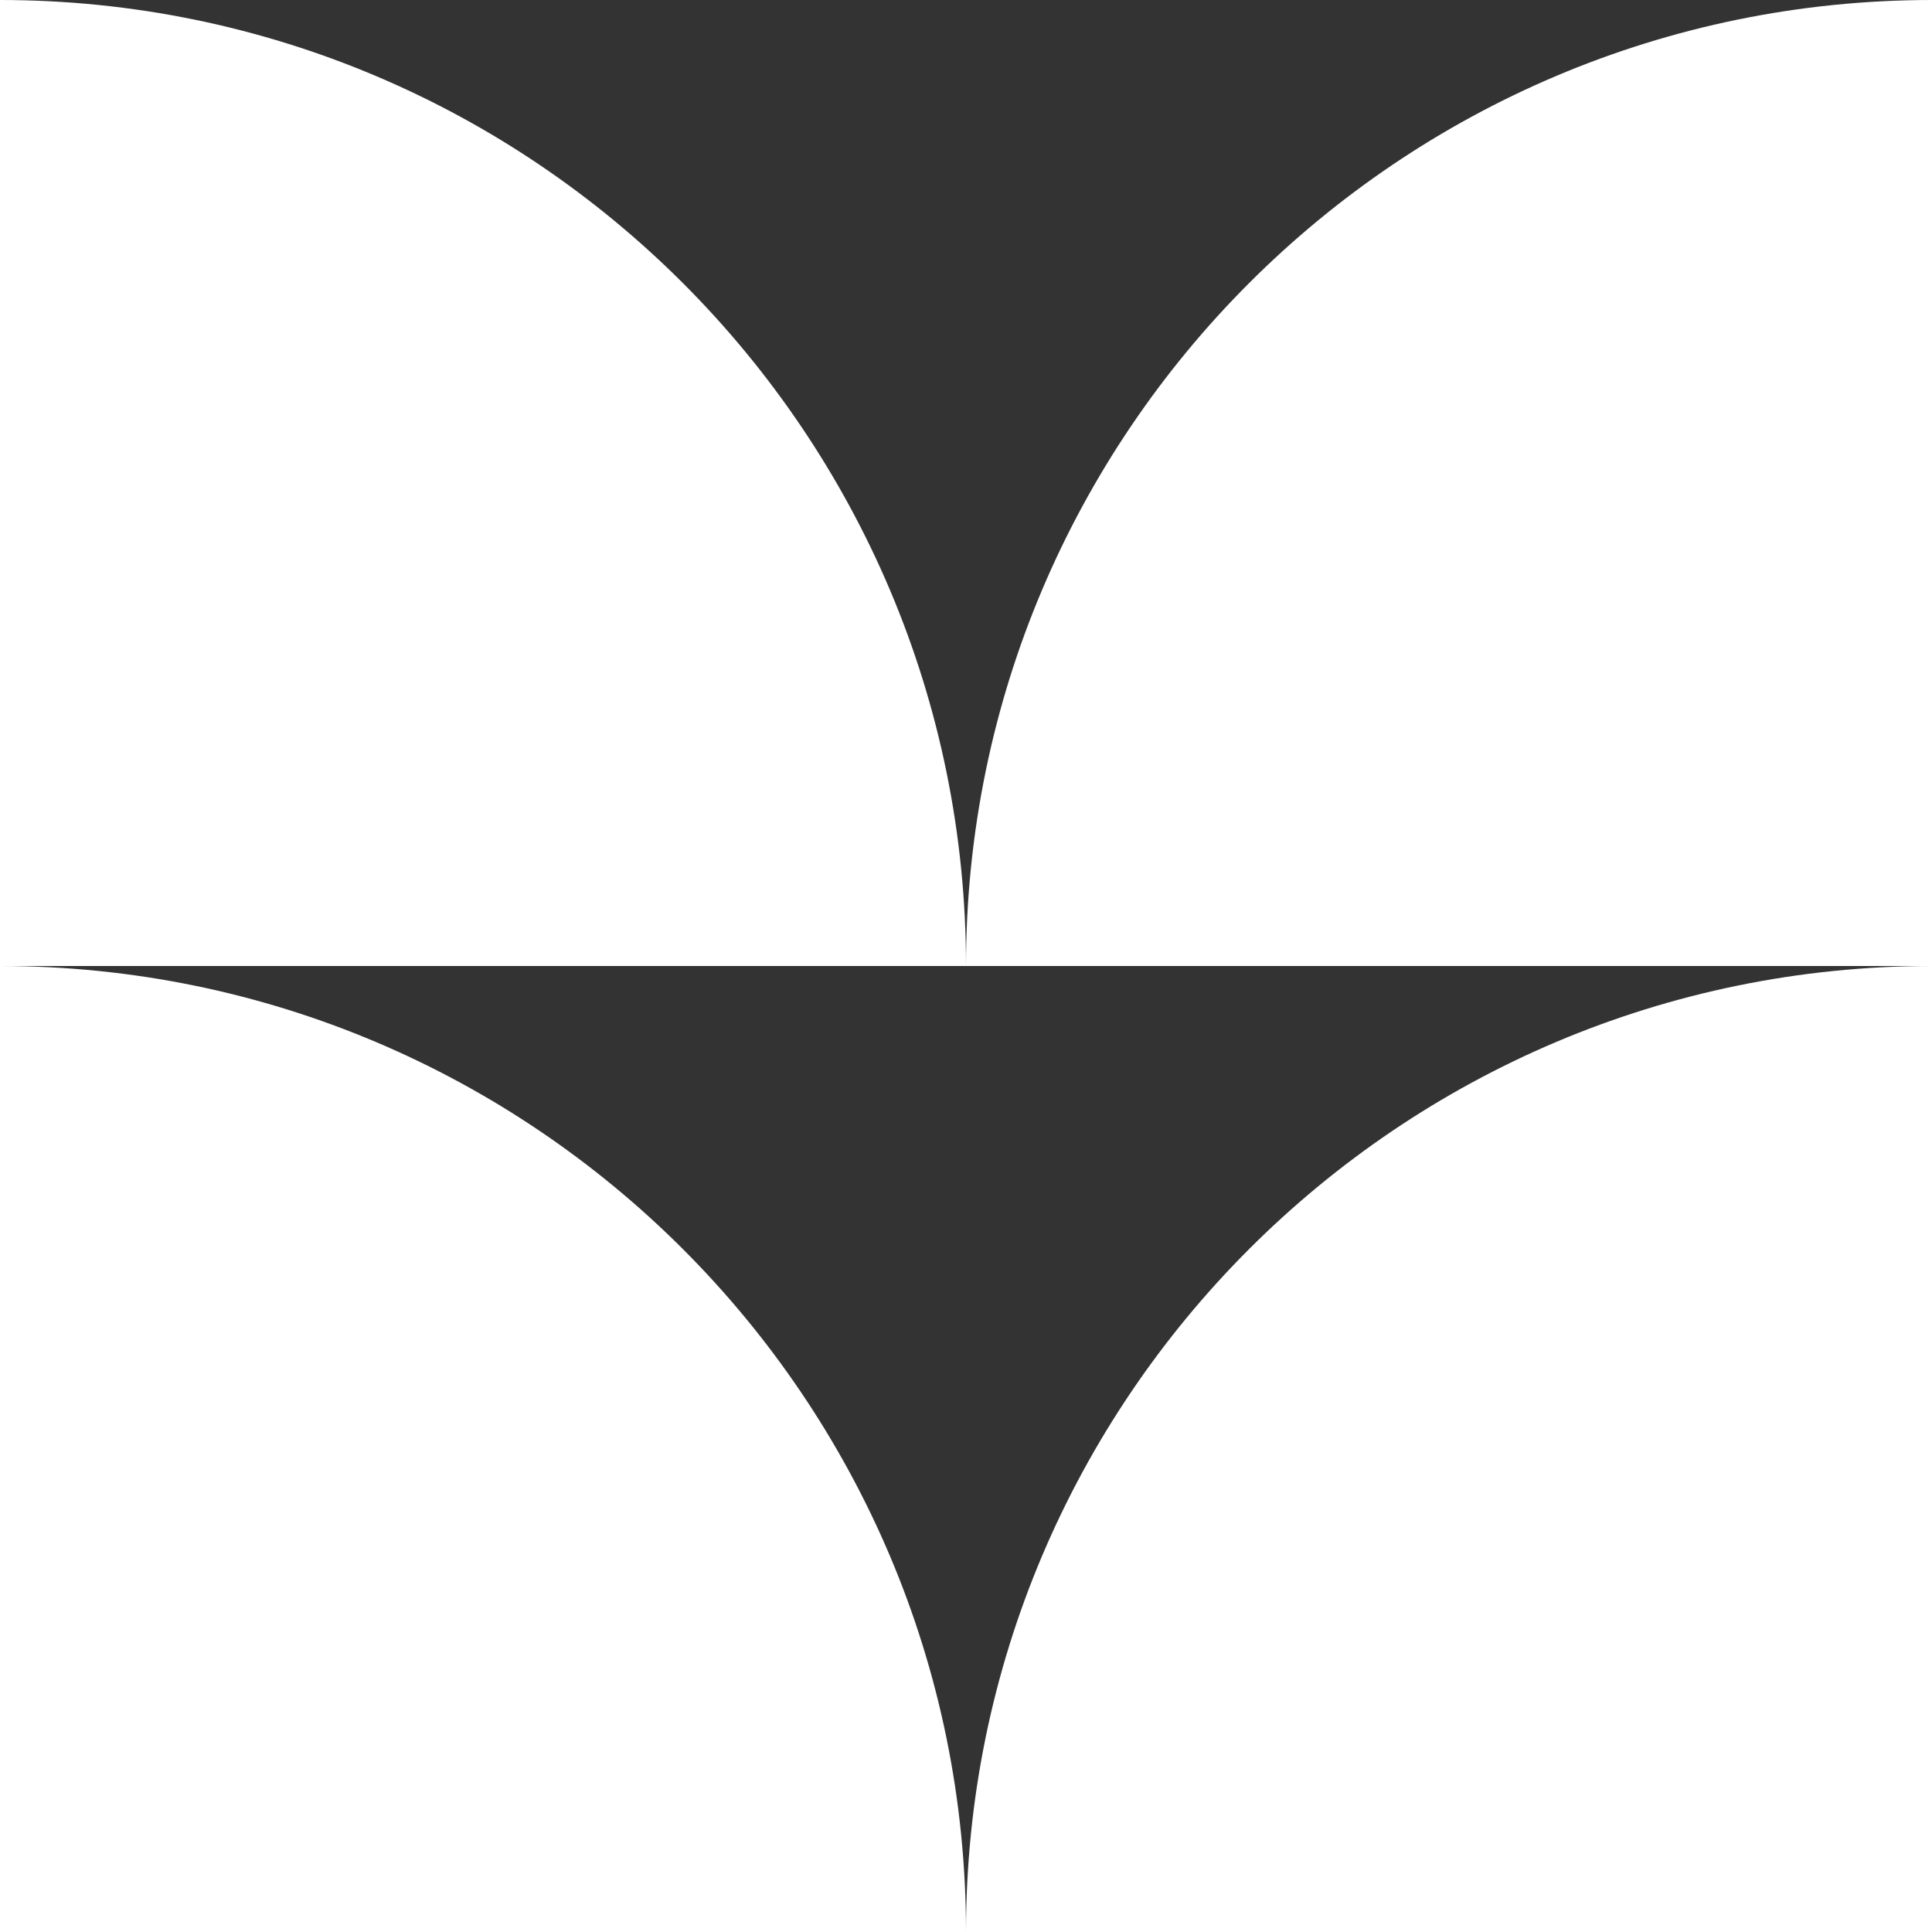
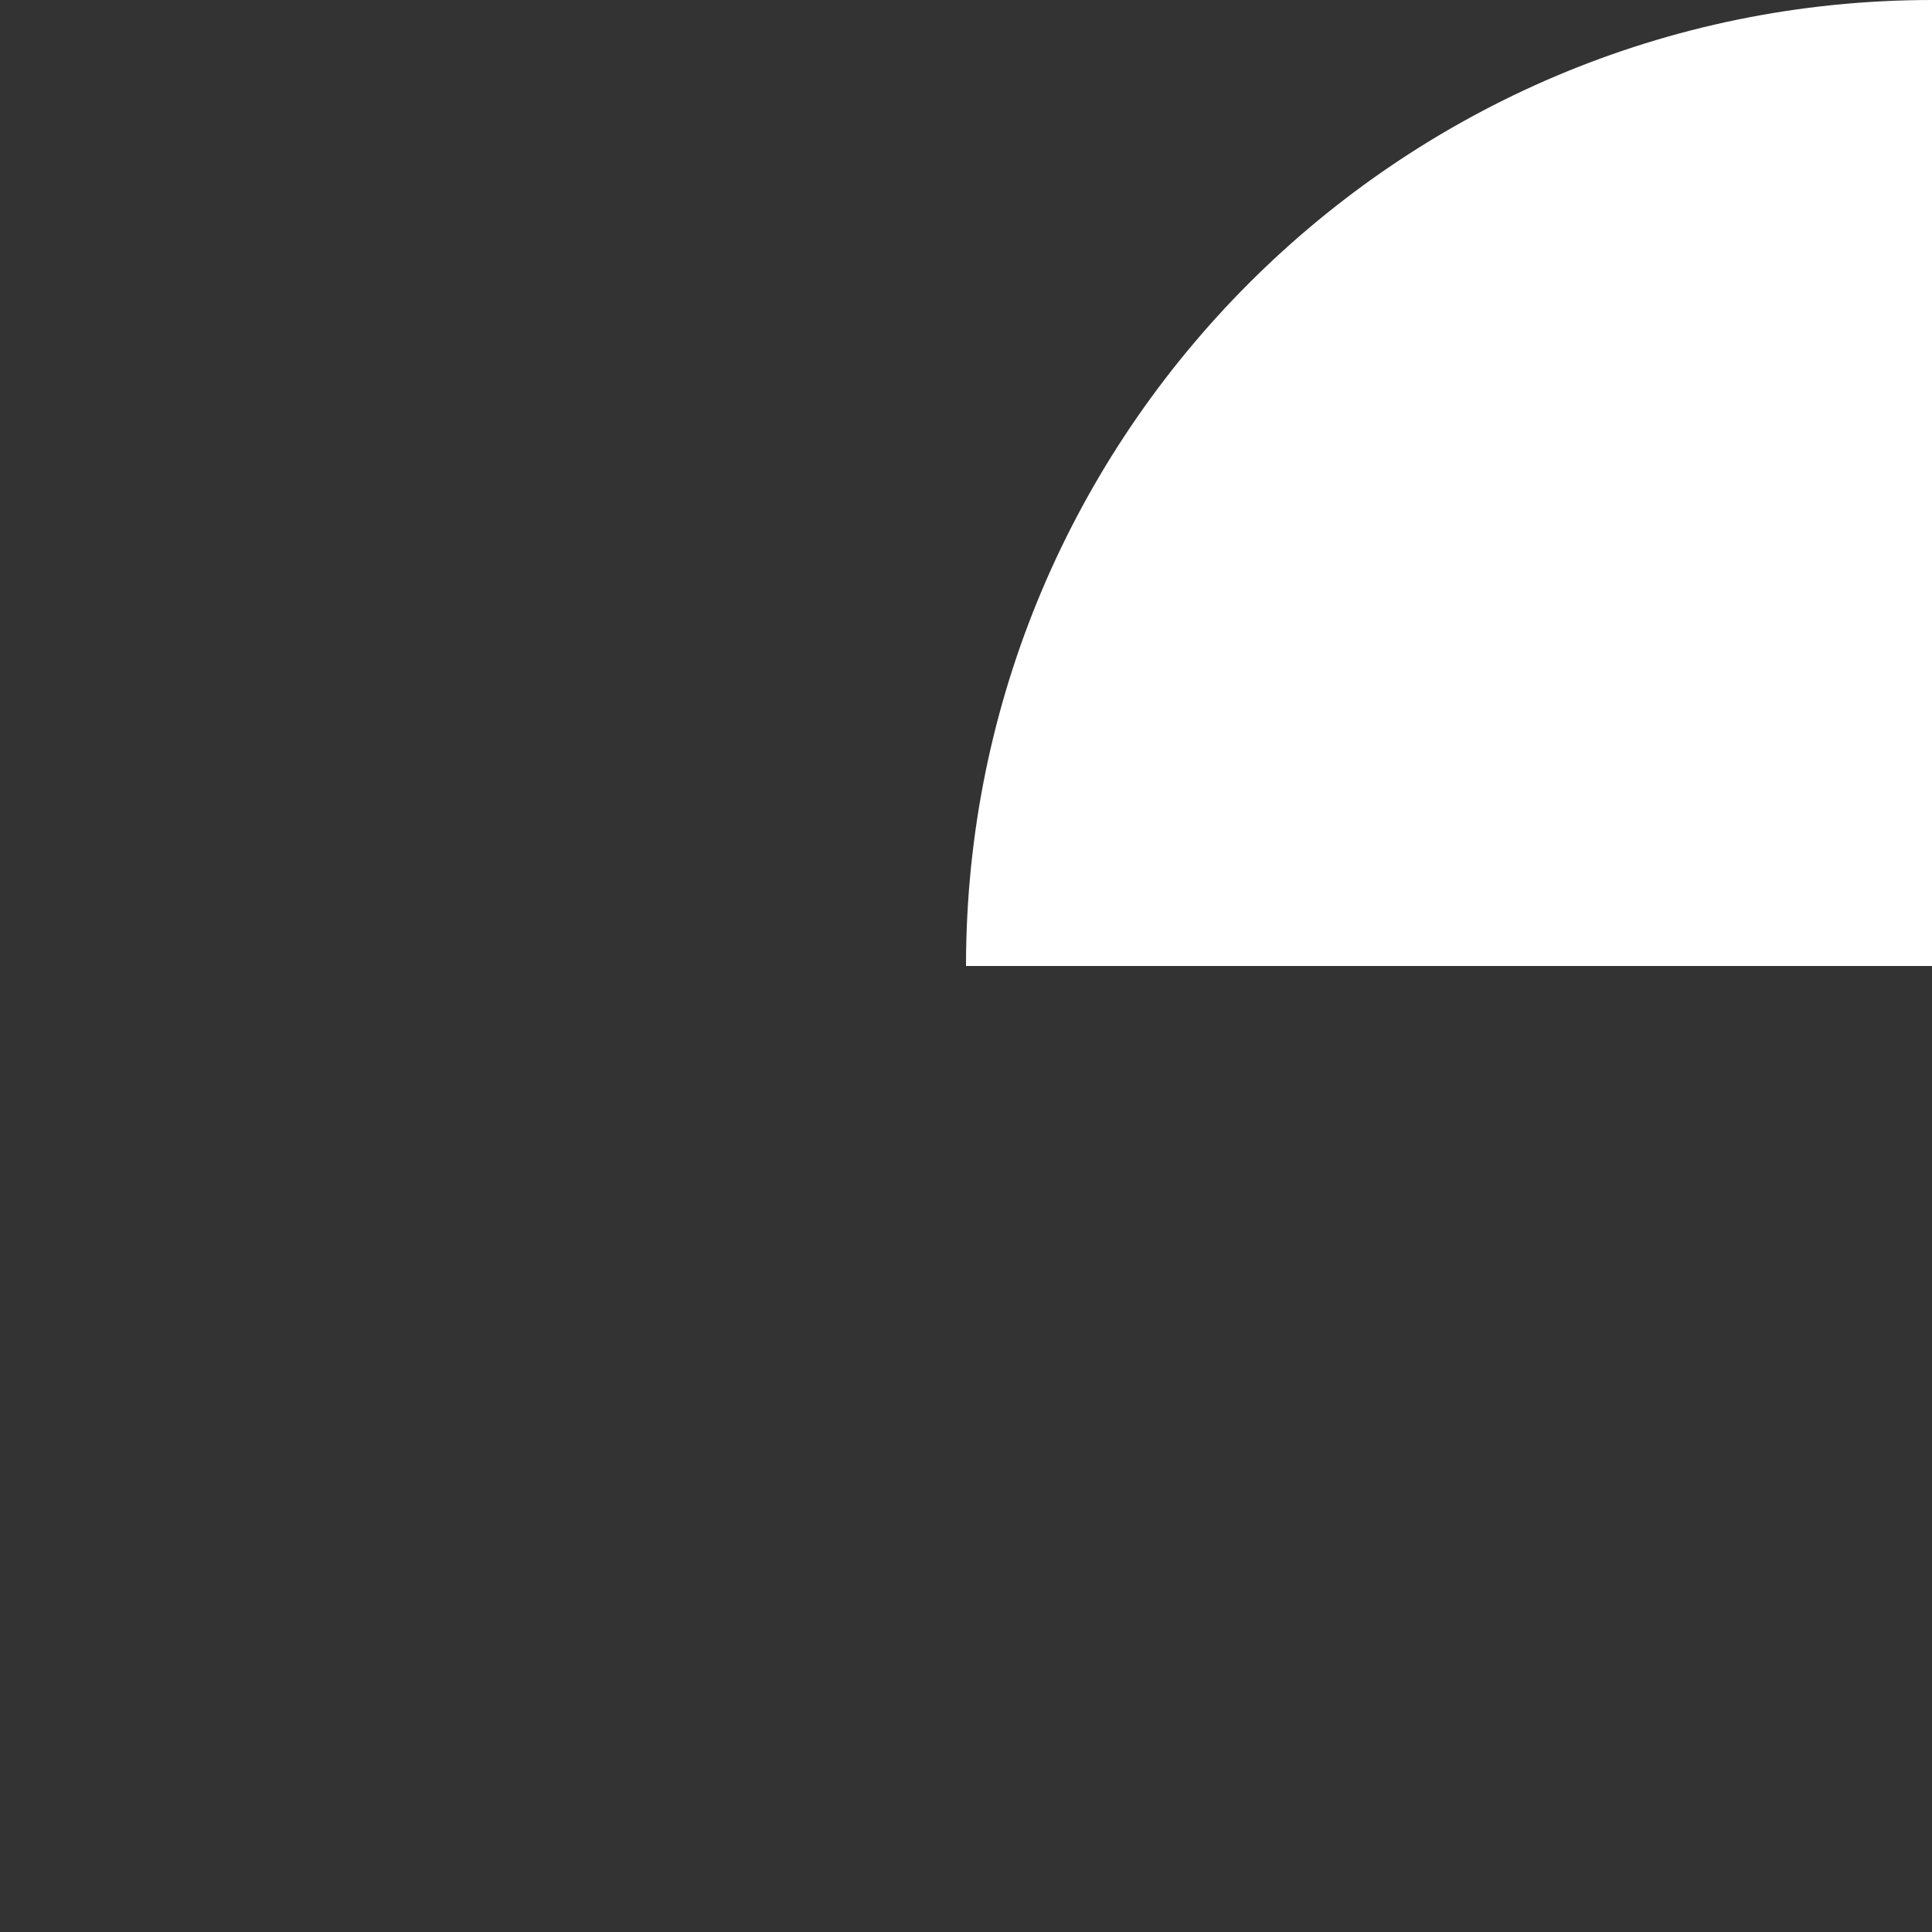
<svg xmlns="http://www.w3.org/2000/svg" version="1.1" id="Layer_1" x="0px" y="0px" width="54px" height="54px" viewBox="0 0 54 54" style="enable-background:new 0 0 54 54;" xml:space="preserve">
  <rect x="0" y="0" width="54" height="54" fill="#333333" stroke="none" />
  <style type="text/css">
	.st0{fill:#FFFFFF;}
</style>
  <g>
-     <path class="st0" d="m54 27v27h-27c0-14.9 12.1-27 27-27" />
    <path class="st0" d="m54 0v27h-27c0-14.9 12.1-27 27-27" />
-     <path class="st0" d="m0 27v27h27c0-14.9-12.1-27-27-27" />
-     <path class="st0" d="m0 0v27h27c0-14.9-12.1-27-27-27" />
  </g>
</svg>